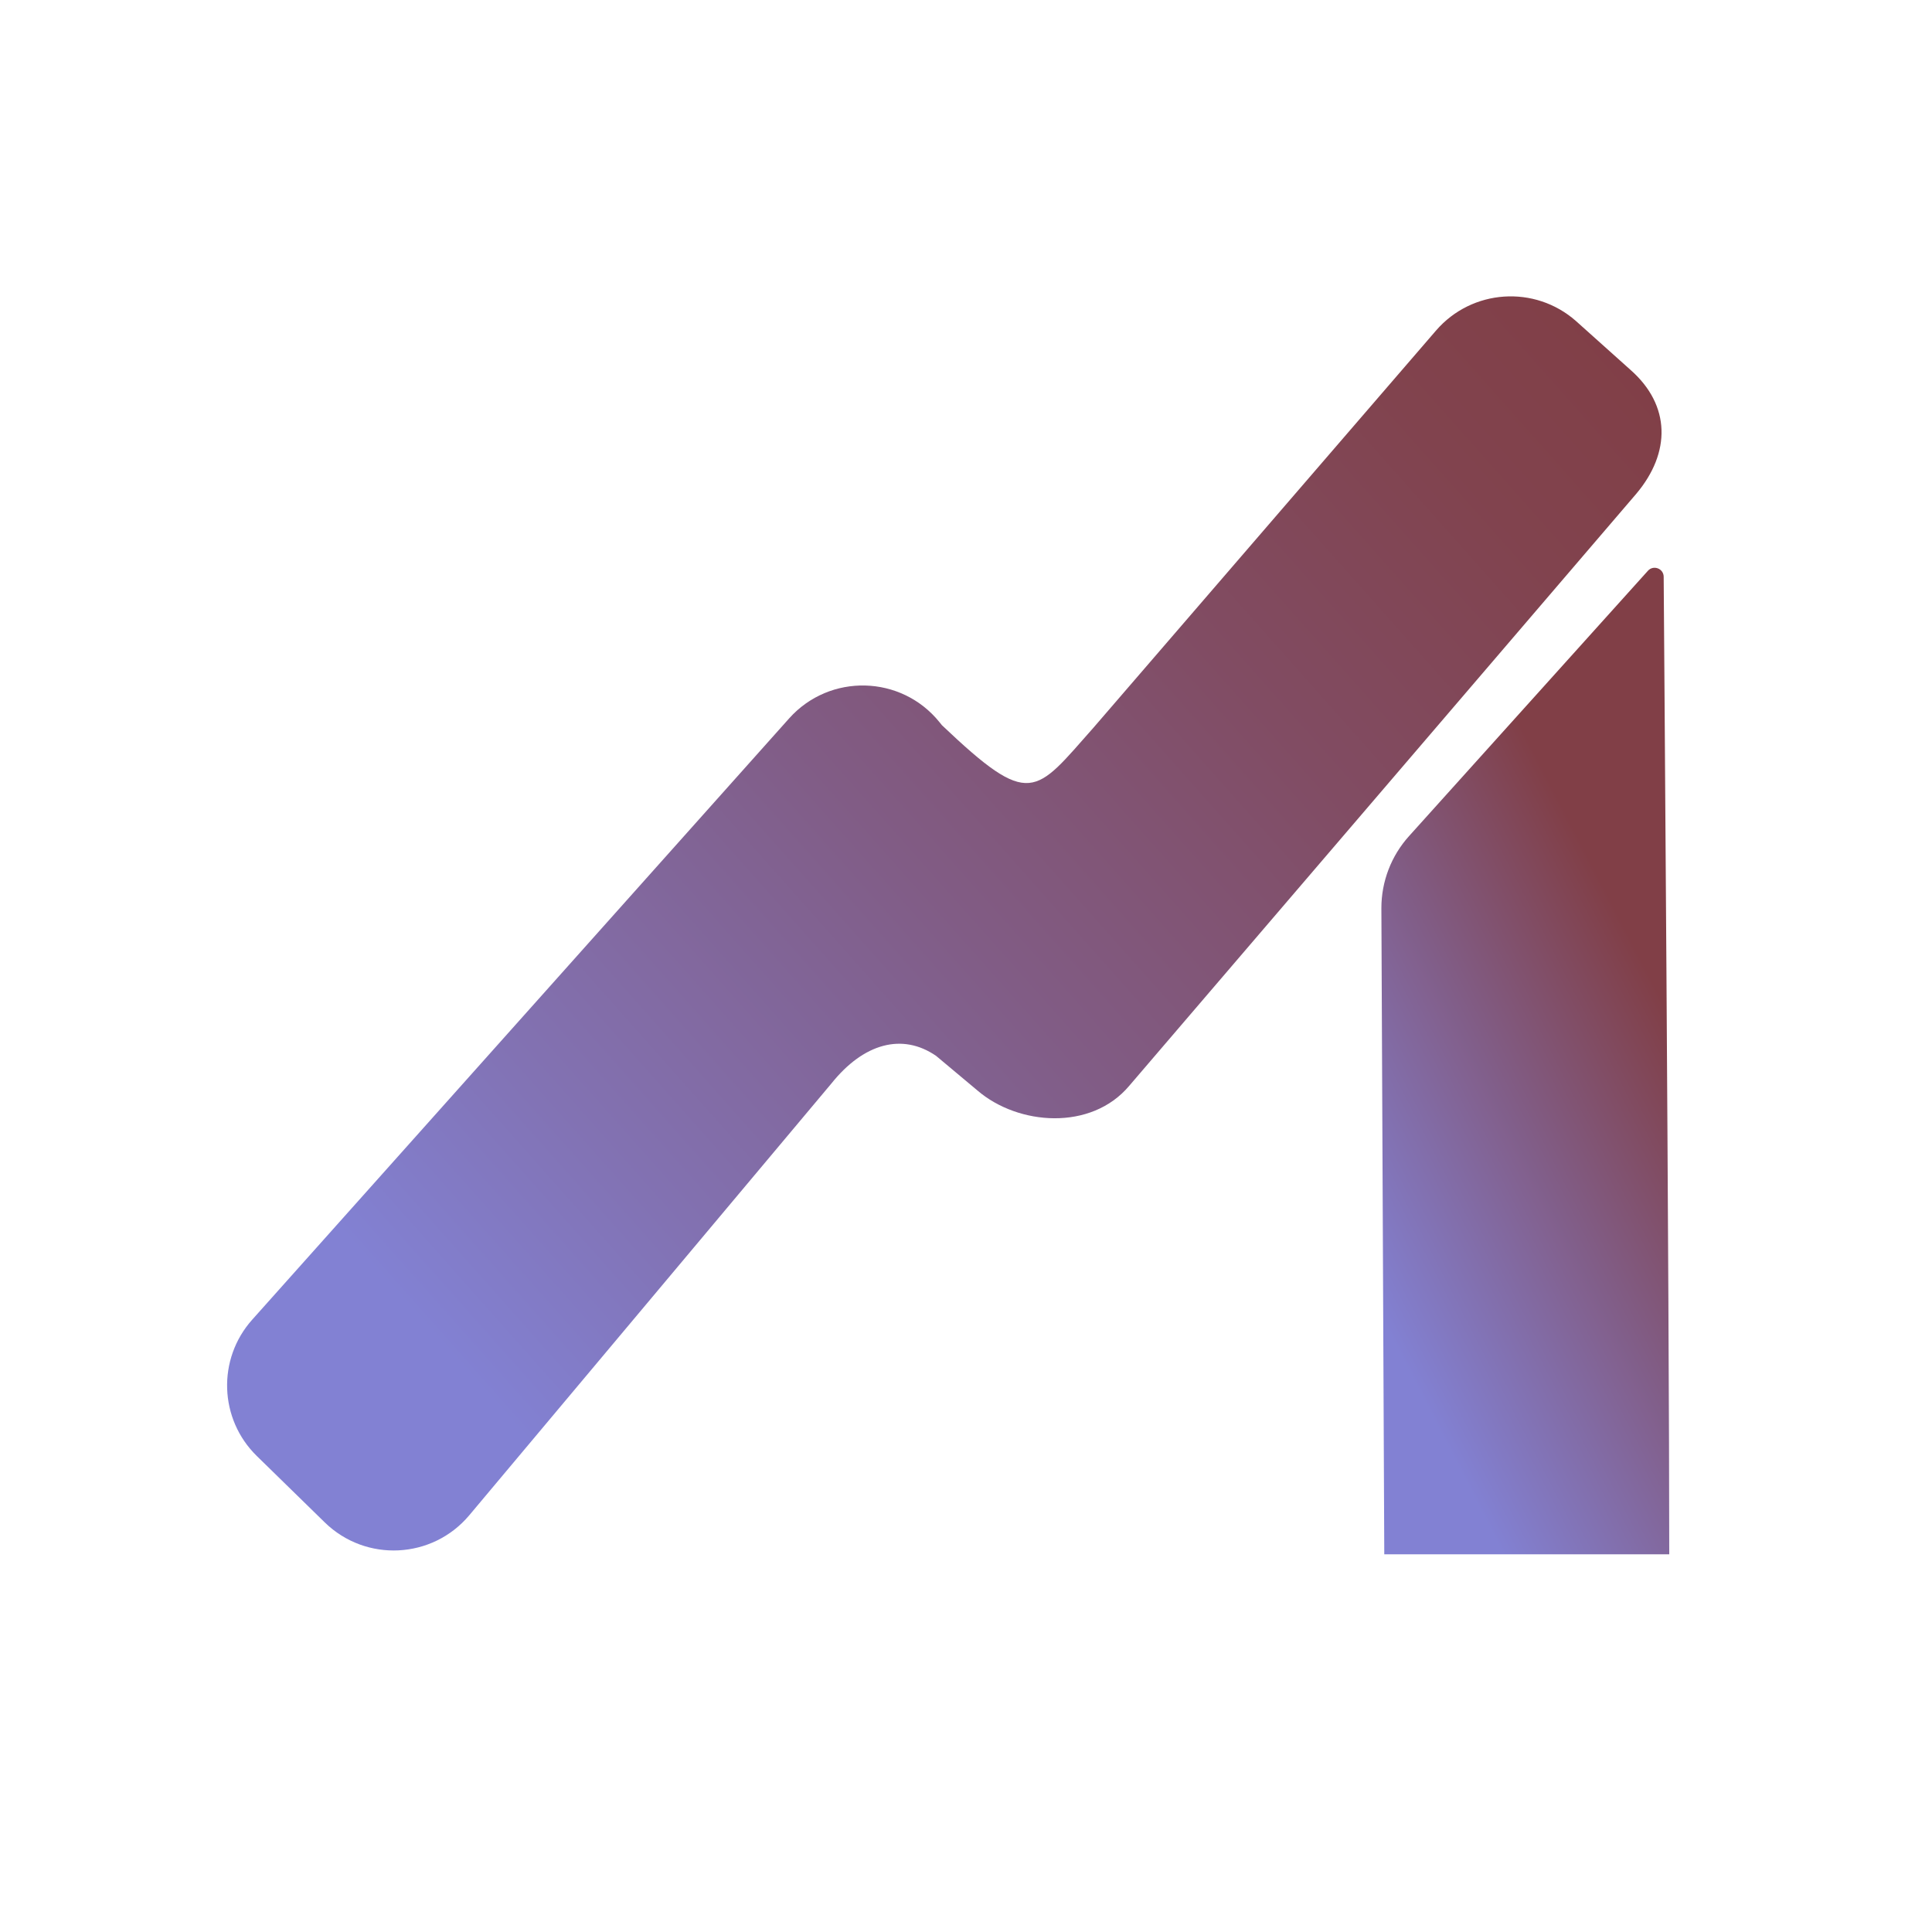
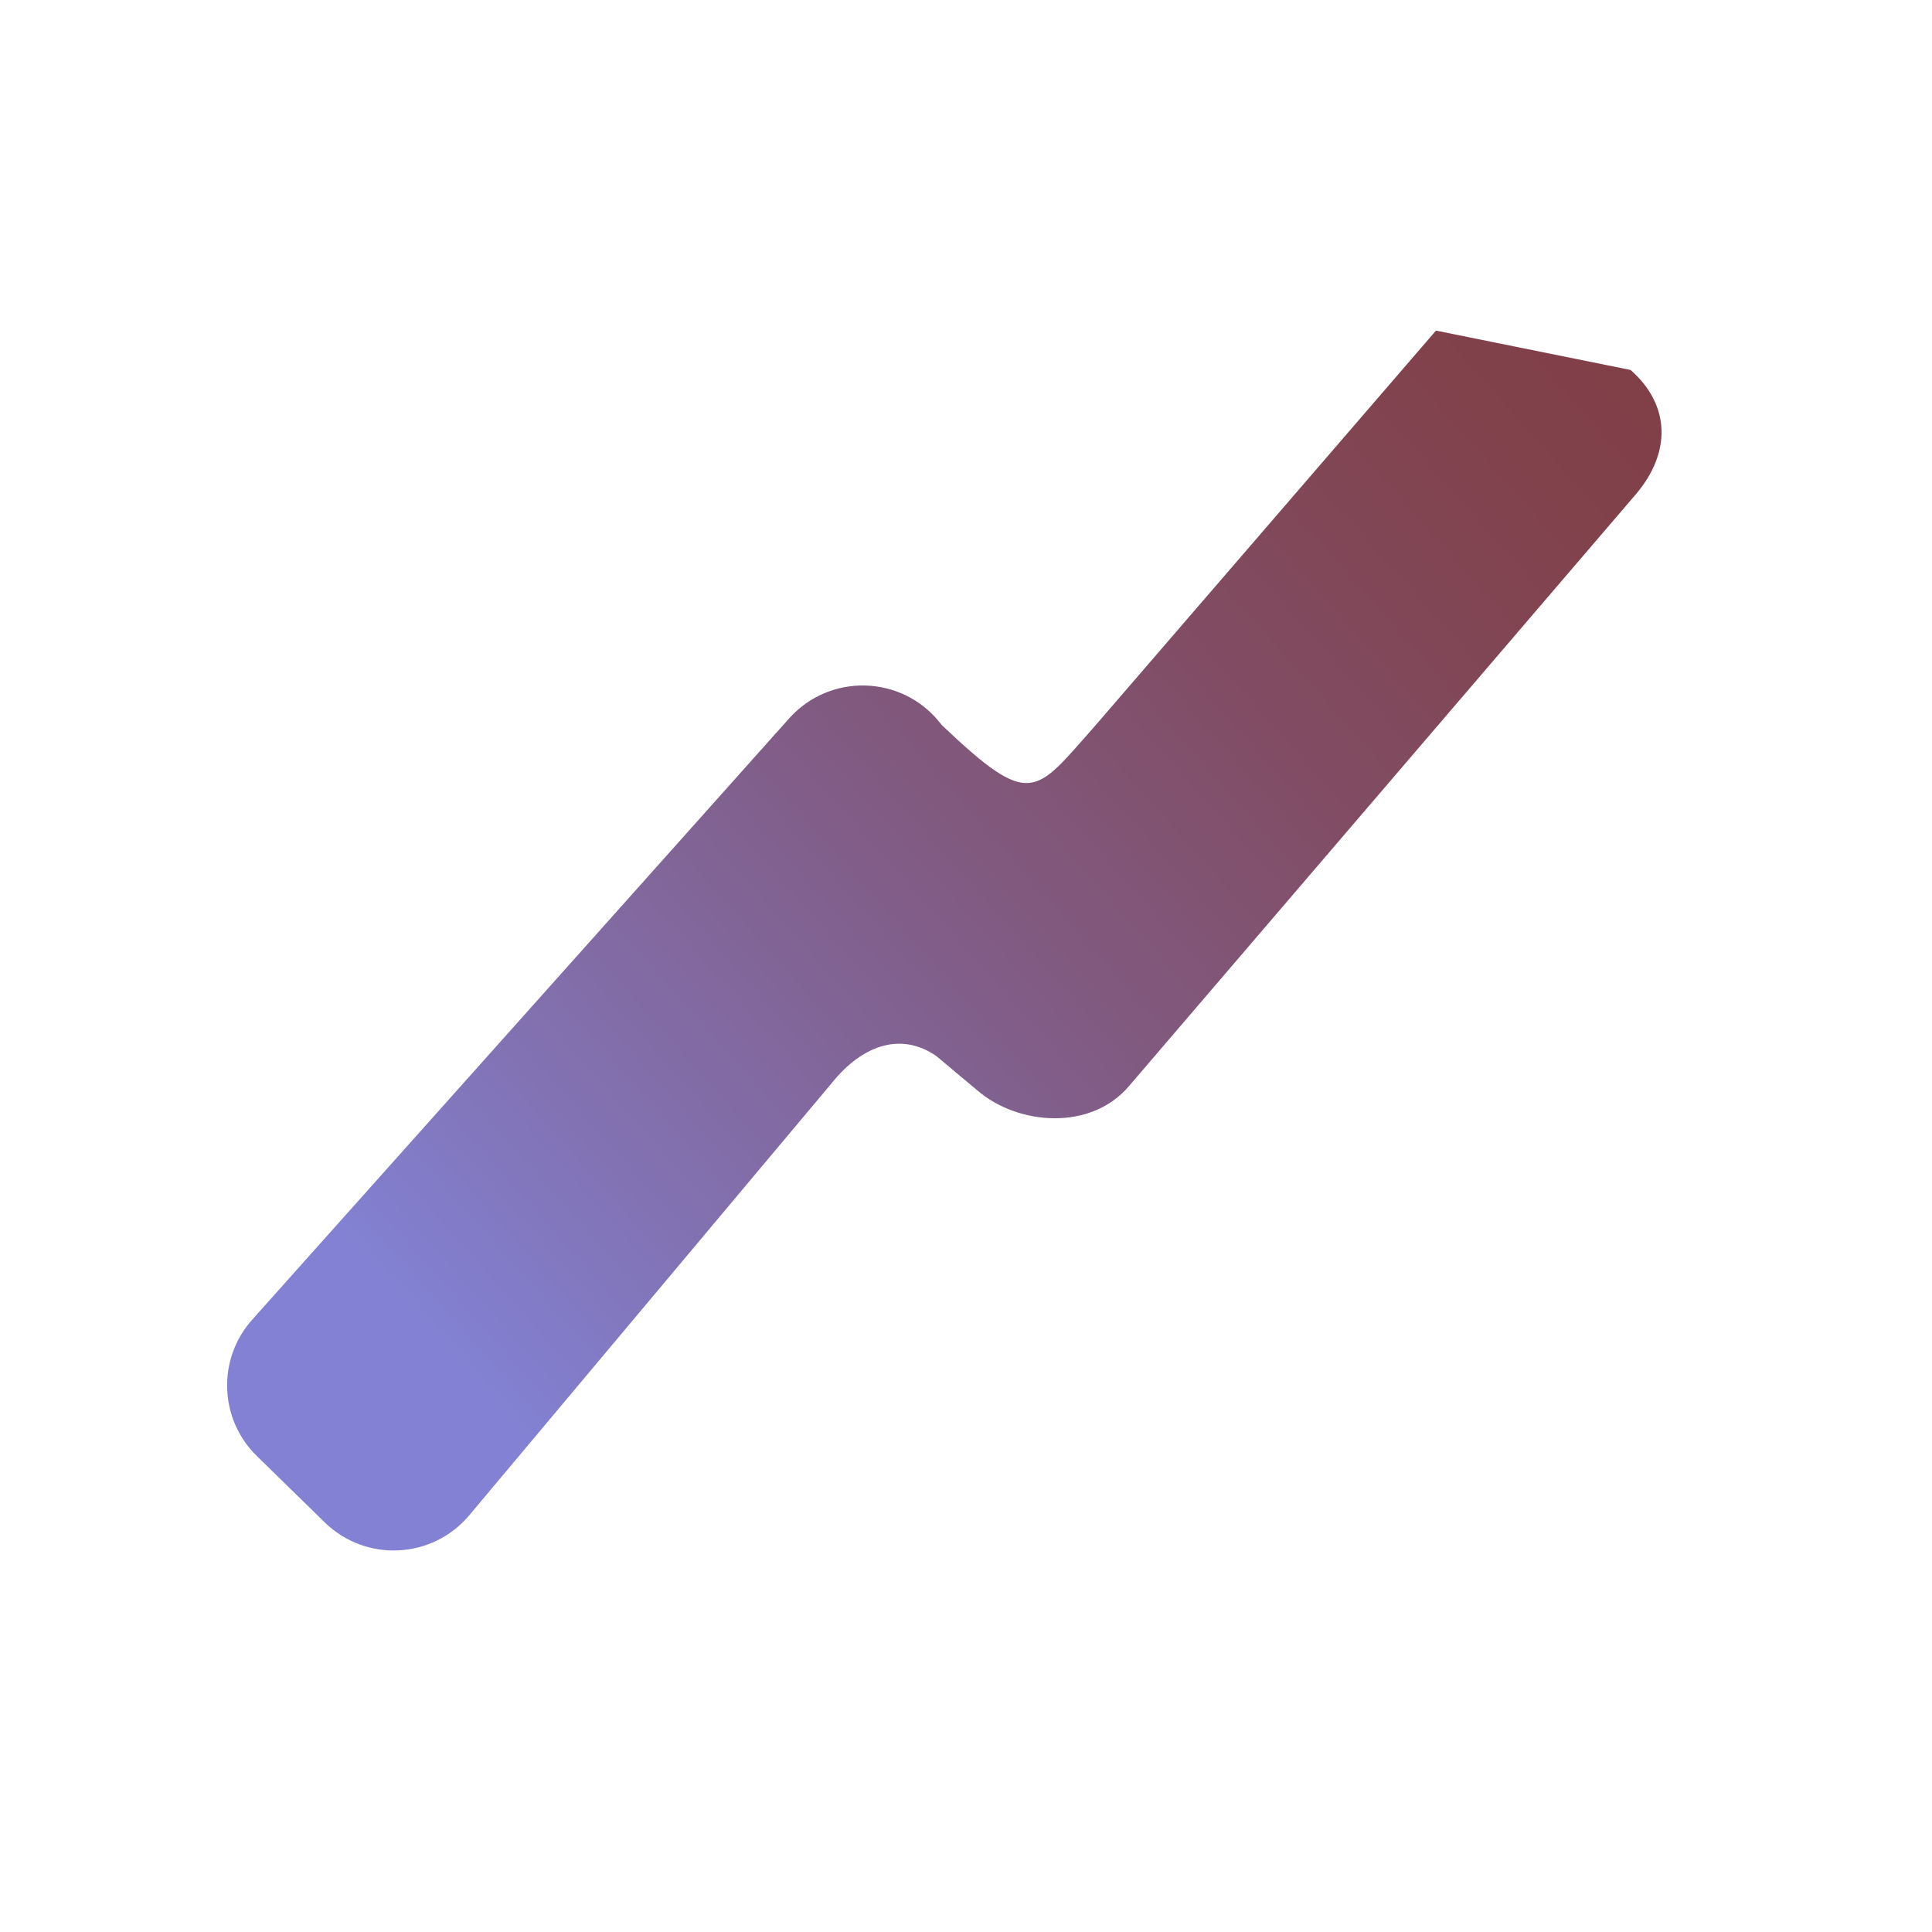
<svg xmlns="http://www.w3.org/2000/svg" x="0px" y="0px" viewBox="0 0 2000 2000">
  <linearGradient id="SVGID_1_" gradientUnits="userSpaceOnUse" x1="1381.904" y1="1272.109" x2="1746.483" y2="1084.373">
    <stop offset="0" style="stop-color:#8281D3" />
    <stop offset="1" style="stop-color:#813F47" />
  </linearGradient>
-   <path fill="url(#SVGID_1_)" d="M1433,1609l-3-668.963c0-27.5,10.182-54.026,28.583-74.464l247.33-274.705   c5.711-6.343,16.237-2.361,16.32,6.174c0,0,5.768,758.964,5.768,1011.957" />
  <linearGradient id="SVGID_00000078041305984182193460000001574875523910553999_" gradientUnits="userSpaceOnUse" x1="466.151" y1="1402.384" x2="1662.338" y2="338.902">
    <stop offset="0" style="stop-color:#8281D3" />
    <stop offset="0.162" style="stop-color:#8272B3" />
    <stop offset="0.432" style="stop-color:#815C85" />
    <stop offset="0.671" style="stop-color:#814C63" />
    <stop offset="0.869" style="stop-color:#81434E" />
    <stop offset="1" style="stop-color:#813F47" />
  </linearGradient>
-   <path fill="url(#SVGID_00000078041305984182193460000001574875523910553999_)" d="M261.058,1366.146L816.871,743.73   c41.982-47.013,116.103-45.168,155.695,3.874l2.537,3.142C1067,838,1071,822,1131.957,753.301l354.56-411.064   c37.146-43.066,102.31-47.507,144.955-9.878L1688,383c41.589,36.696,41.682,85.539,6,128l-525,613c-39.491,46.994-115,41-157,5   l-43-36c-35-24-75-13-108.318,28.609l-374.845,446.931c-38.221,45.571-107.138,48.987-149.678,7.418l-70.3-68.695   C226.78,1469.077,224.664,1406.901,261.058,1366.146z" />
+   <path fill="url(#SVGID_00000078041305984182193460000001574875523910553999_)" d="M261.058,1366.146L816.871,743.73   c41.982-47.013,116.103-45.168,155.695,3.874l2.537,3.142C1067,838,1071,822,1131.957,753.301l354.56-411.064   L1688,383c41.589,36.696,41.682,85.539,6,128l-525,613c-39.491,46.994-115,41-157,5   l-43-36c-35-24-75-13-108.318,28.609l-374.845,446.931c-38.221,45.571-107.138,48.987-149.678,7.418l-70.3-68.695   C226.78,1469.077,224.664,1406.901,261.058,1366.146z" />
</svg>